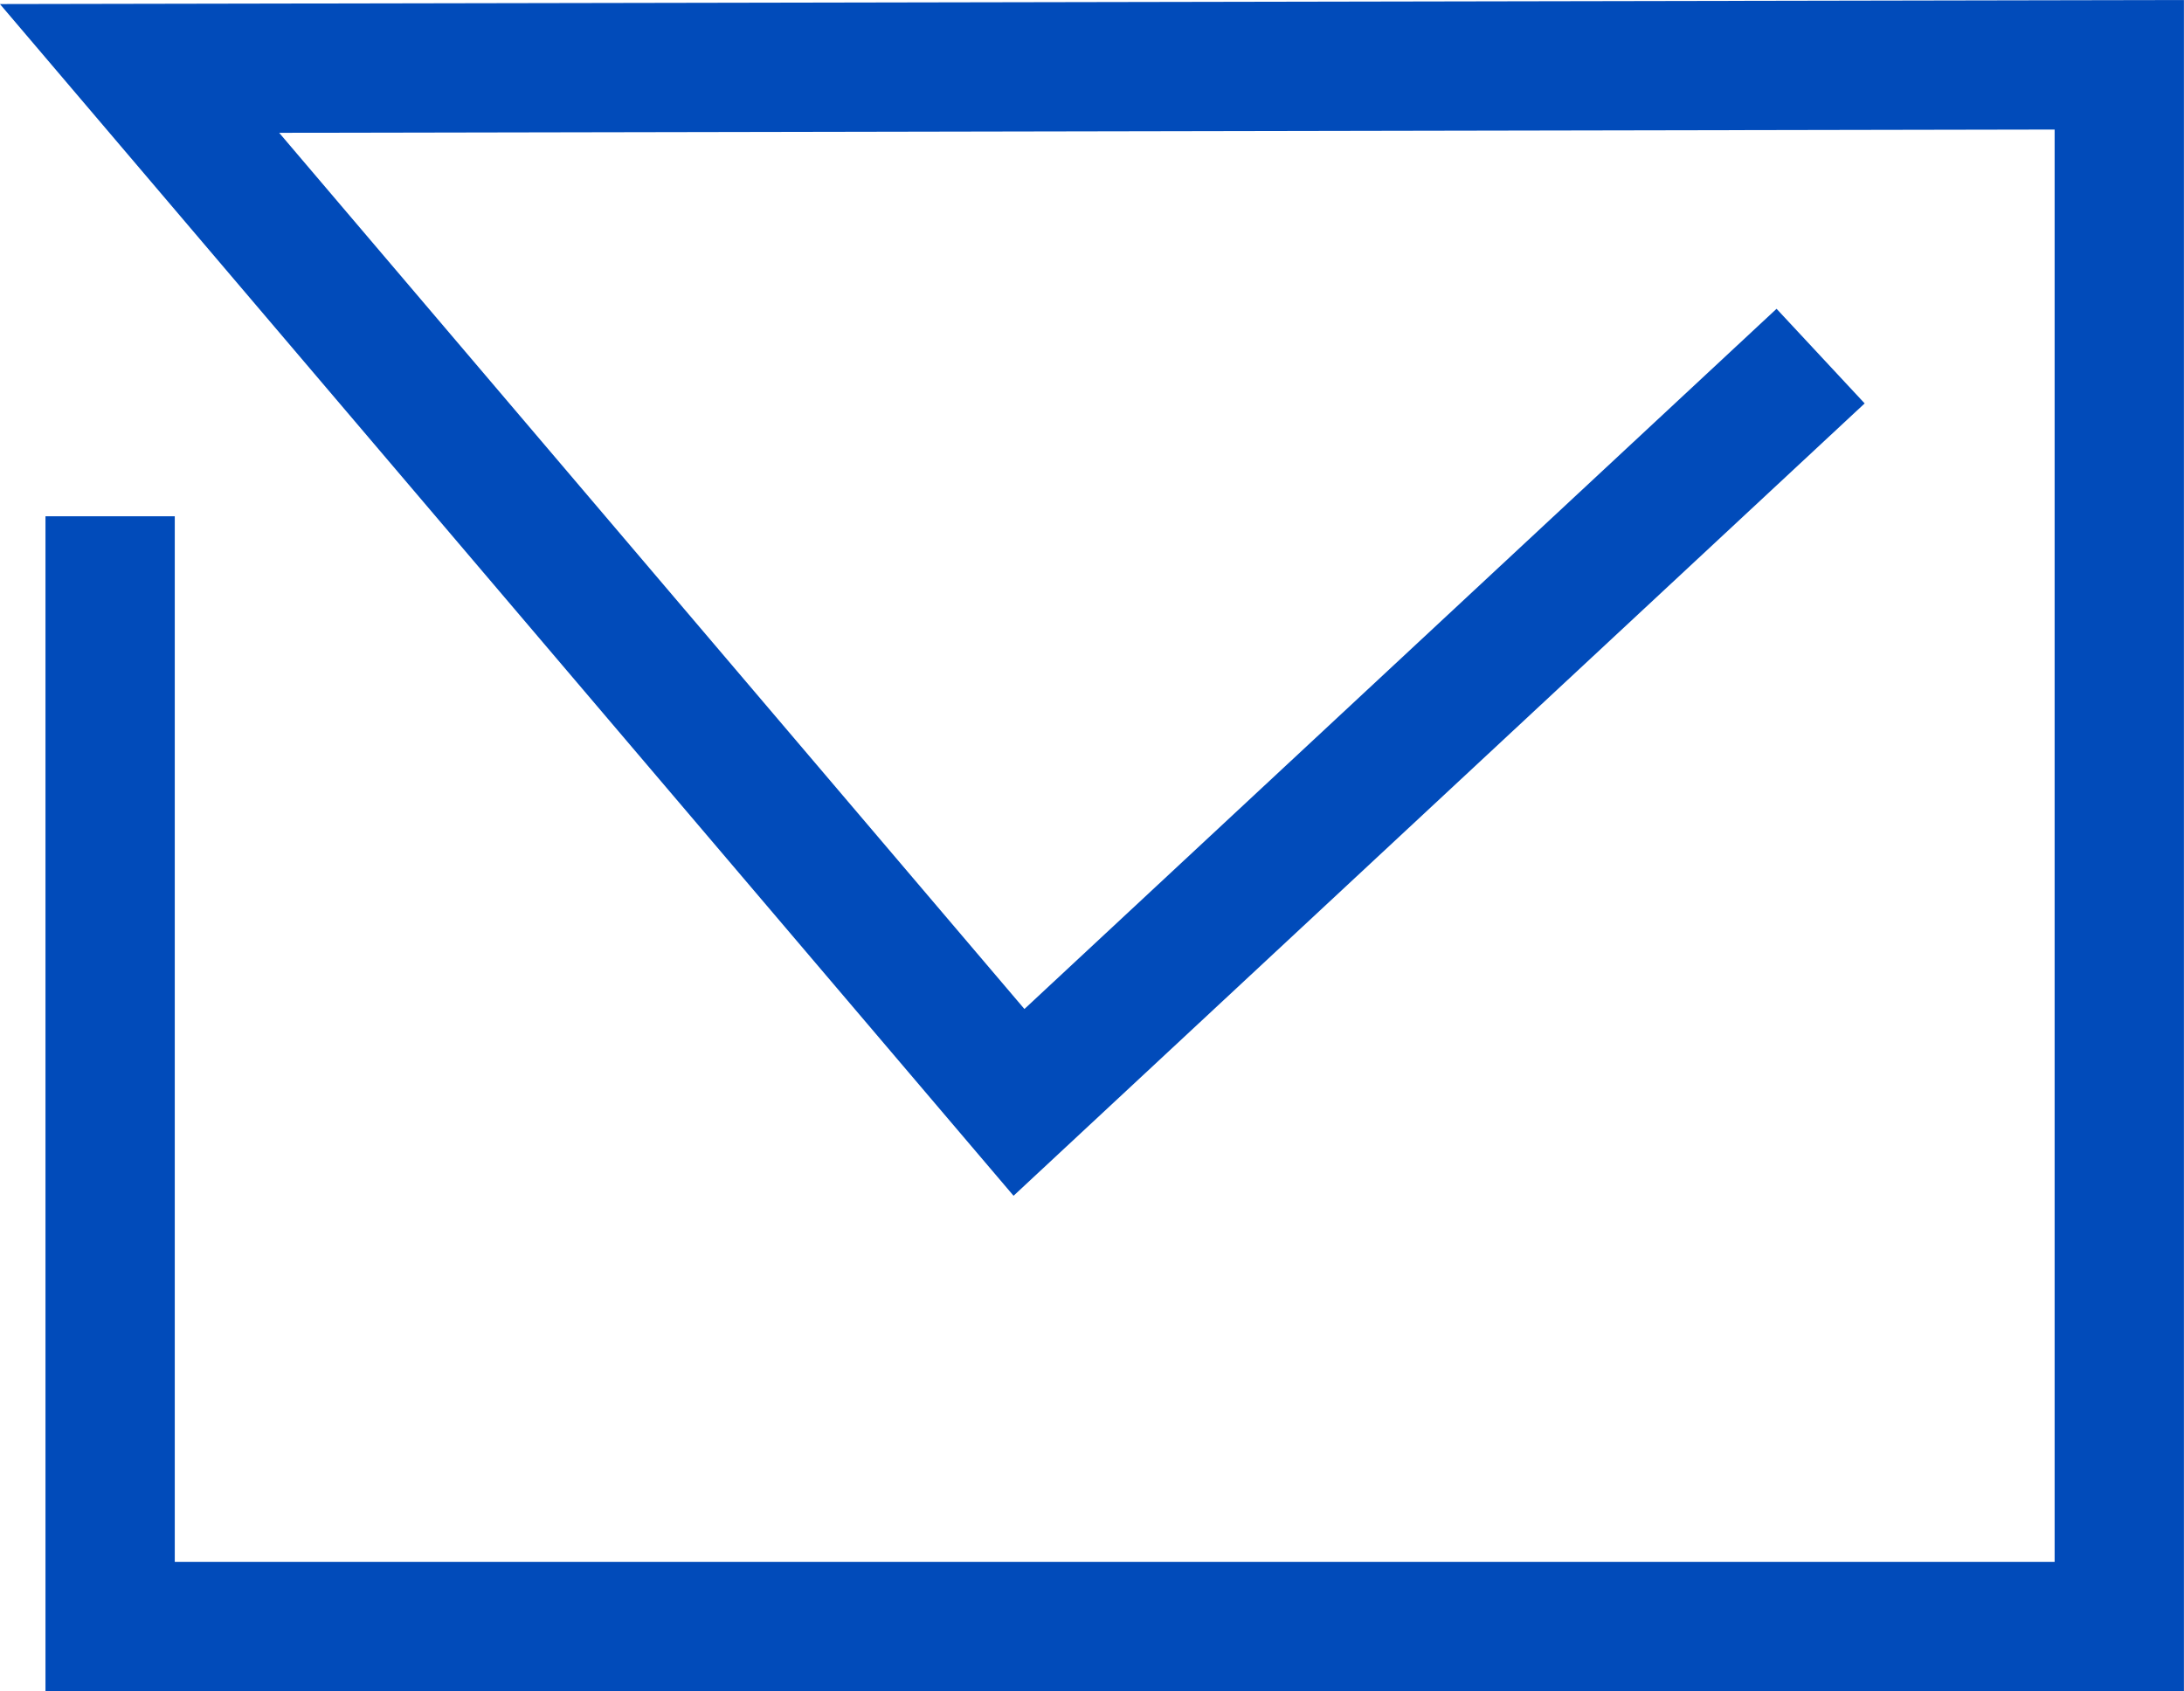
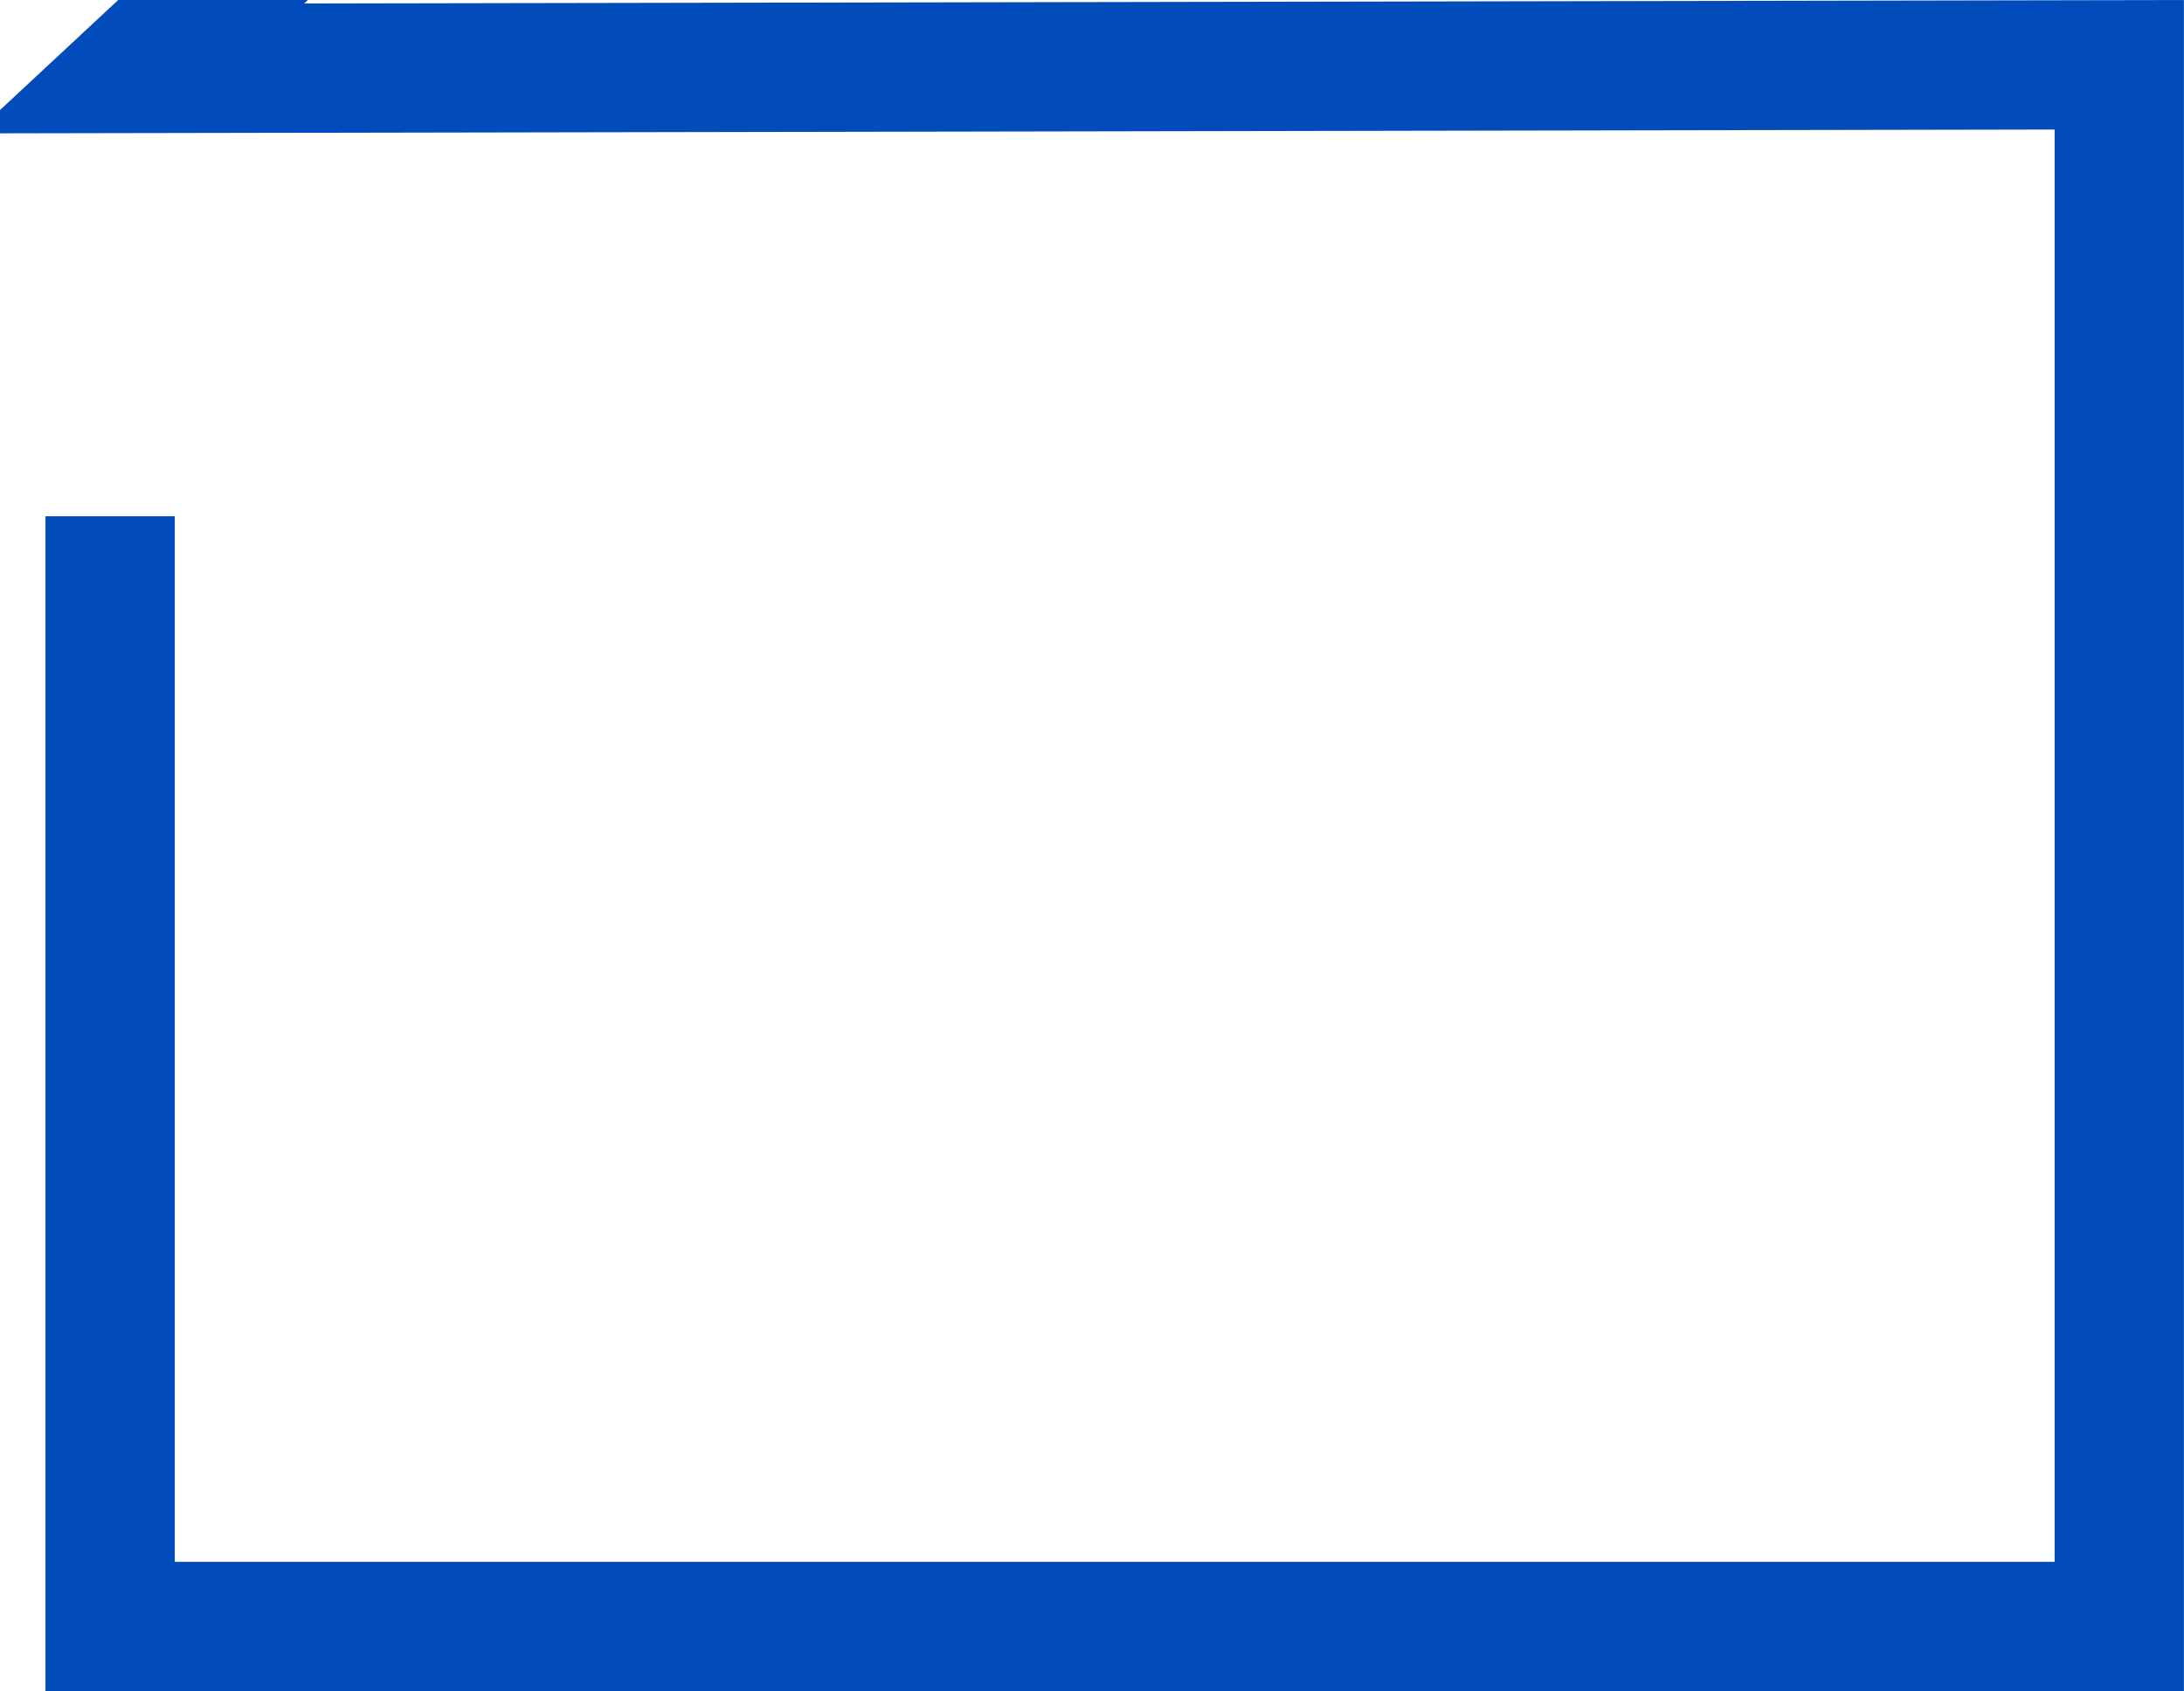
<svg xmlns="http://www.w3.org/2000/svg" width="28.716" height="22.238" viewBox="0 0 28.716 22.238">
-   <path id="mail_icon" d="M0-11.824v14.6H26.417V-17.761l-26.03.048L11.95-4.116l10.54-9.814" transform="translate(1.448 18.613)" fill="none" stroke="#014BBA" stroke-width="1.7" />
+   <path id="mail_icon" d="M0-11.824v14.6H26.417V-17.761l-26.03.048l10.54-9.814" transform="translate(1.448 18.613)" fill="none" stroke="#014BBA" stroke-width="1.7" />
</svg>